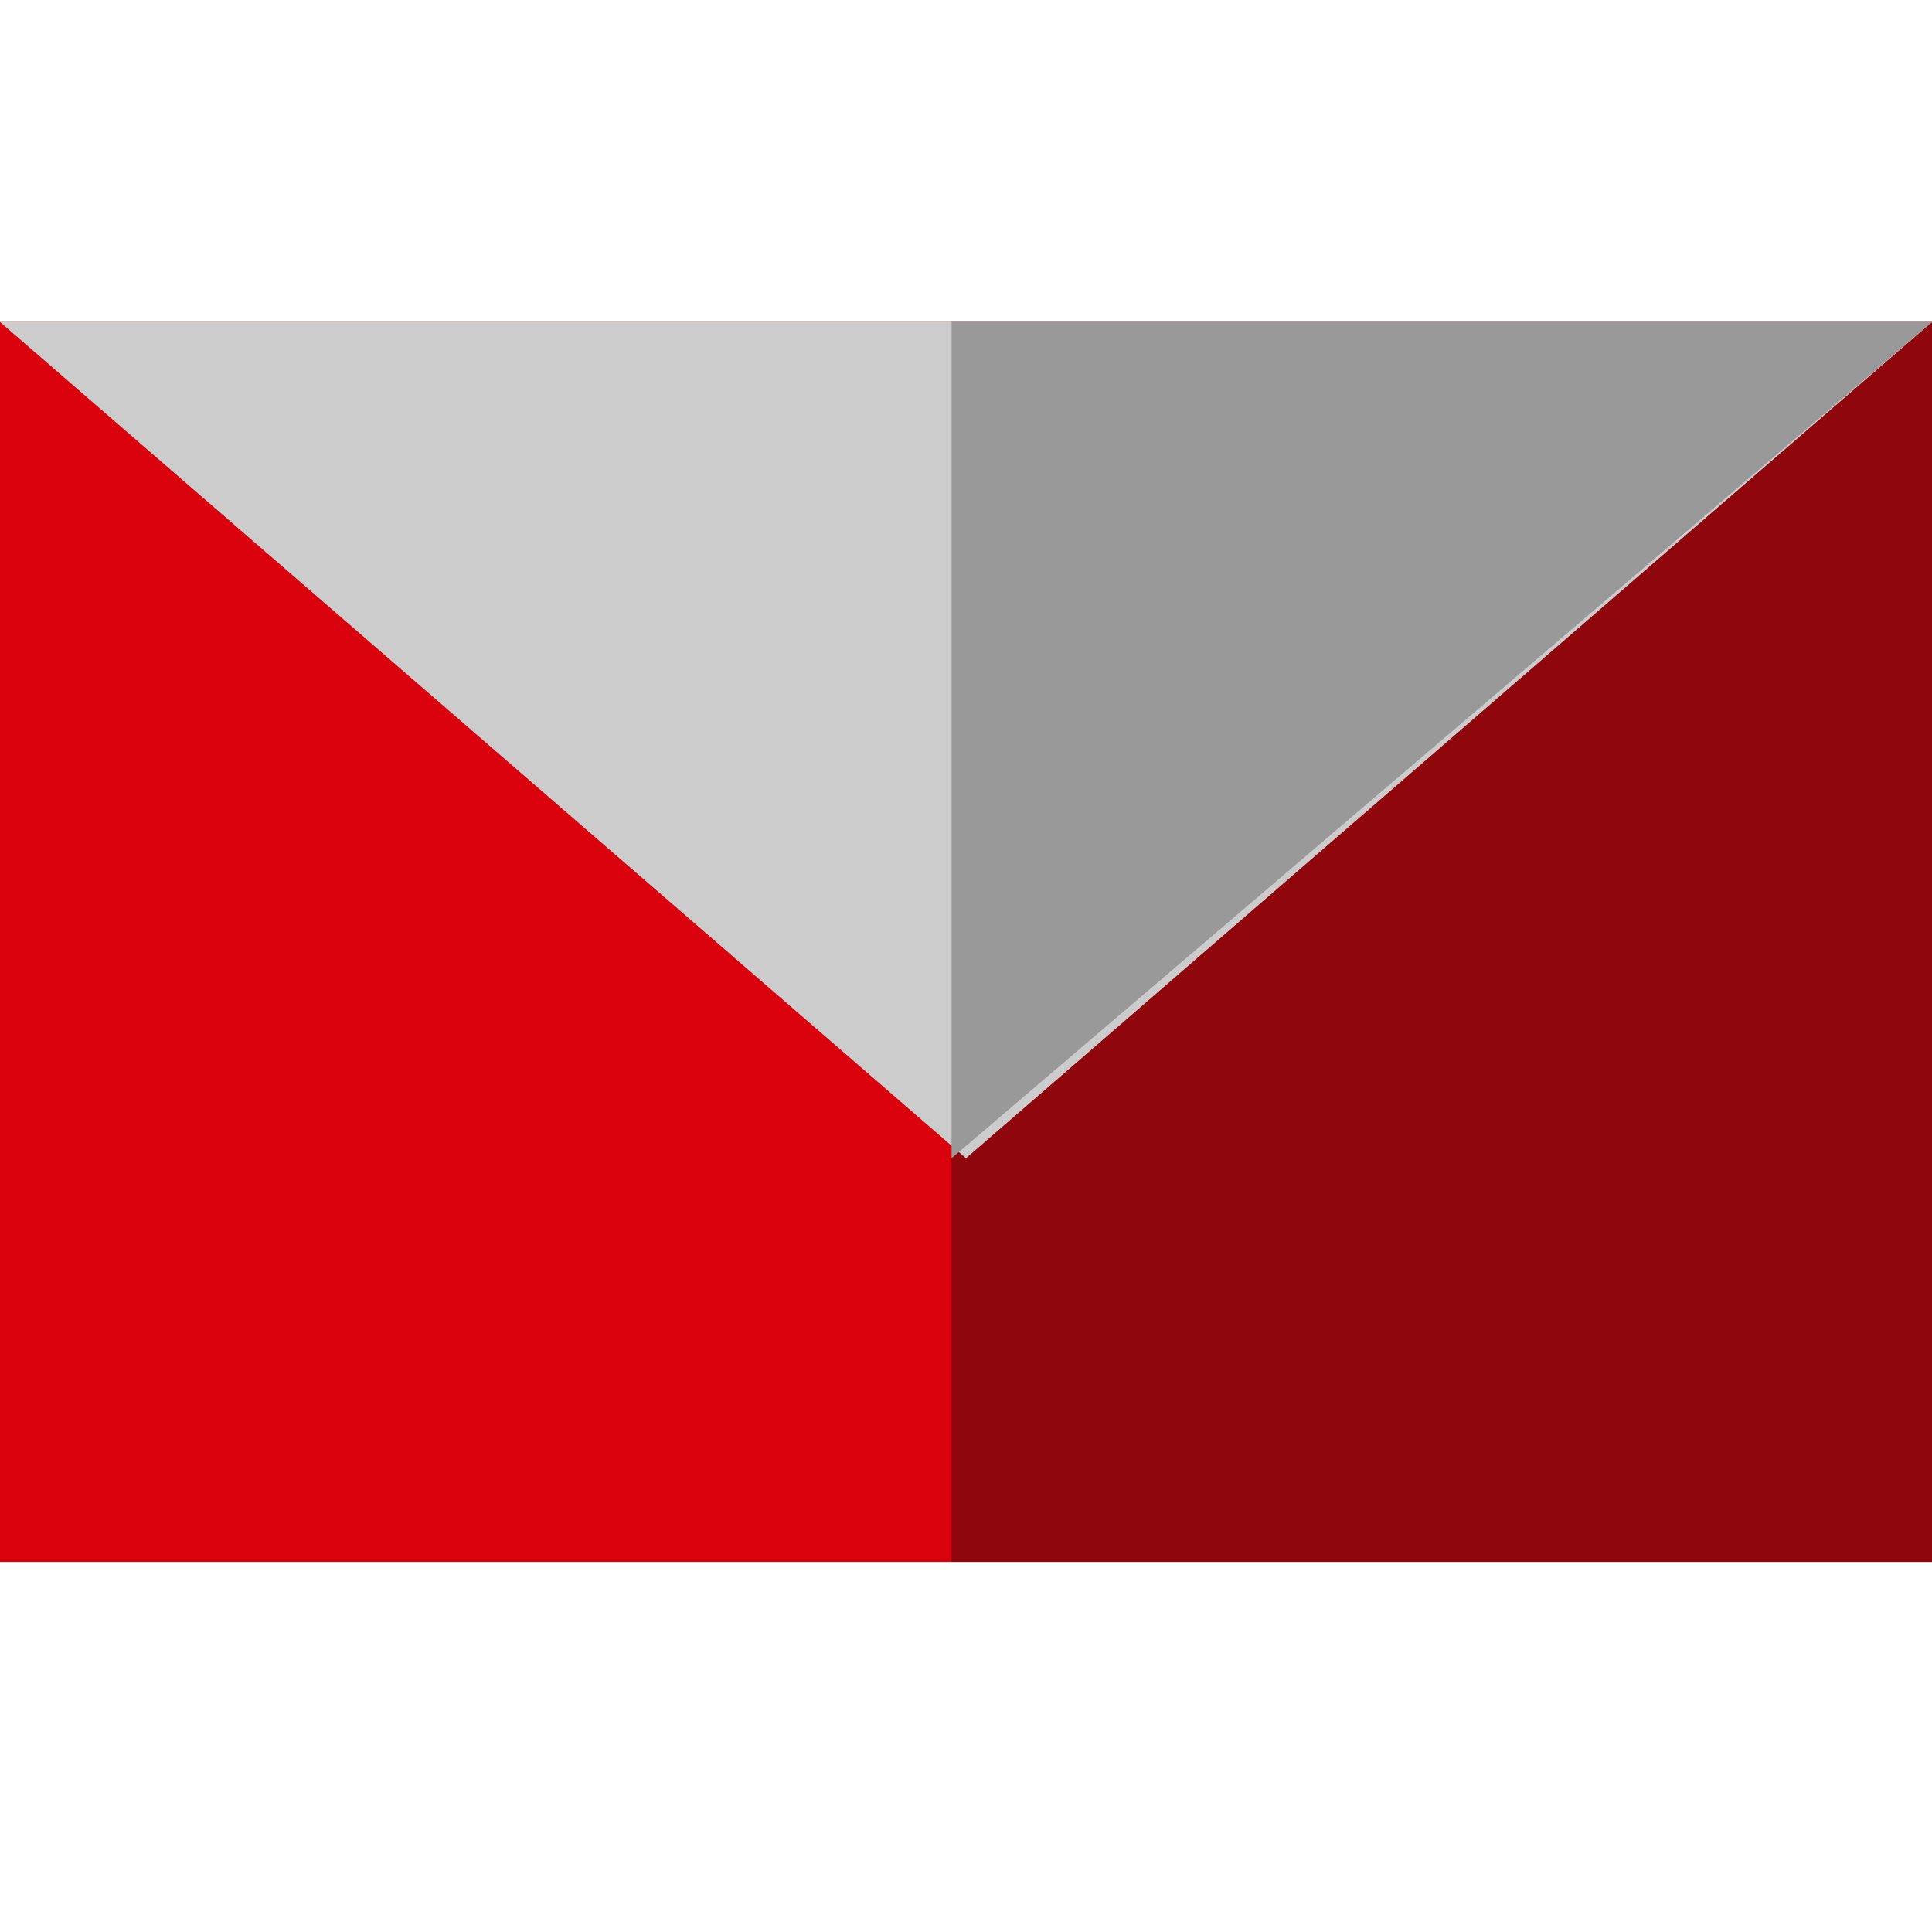
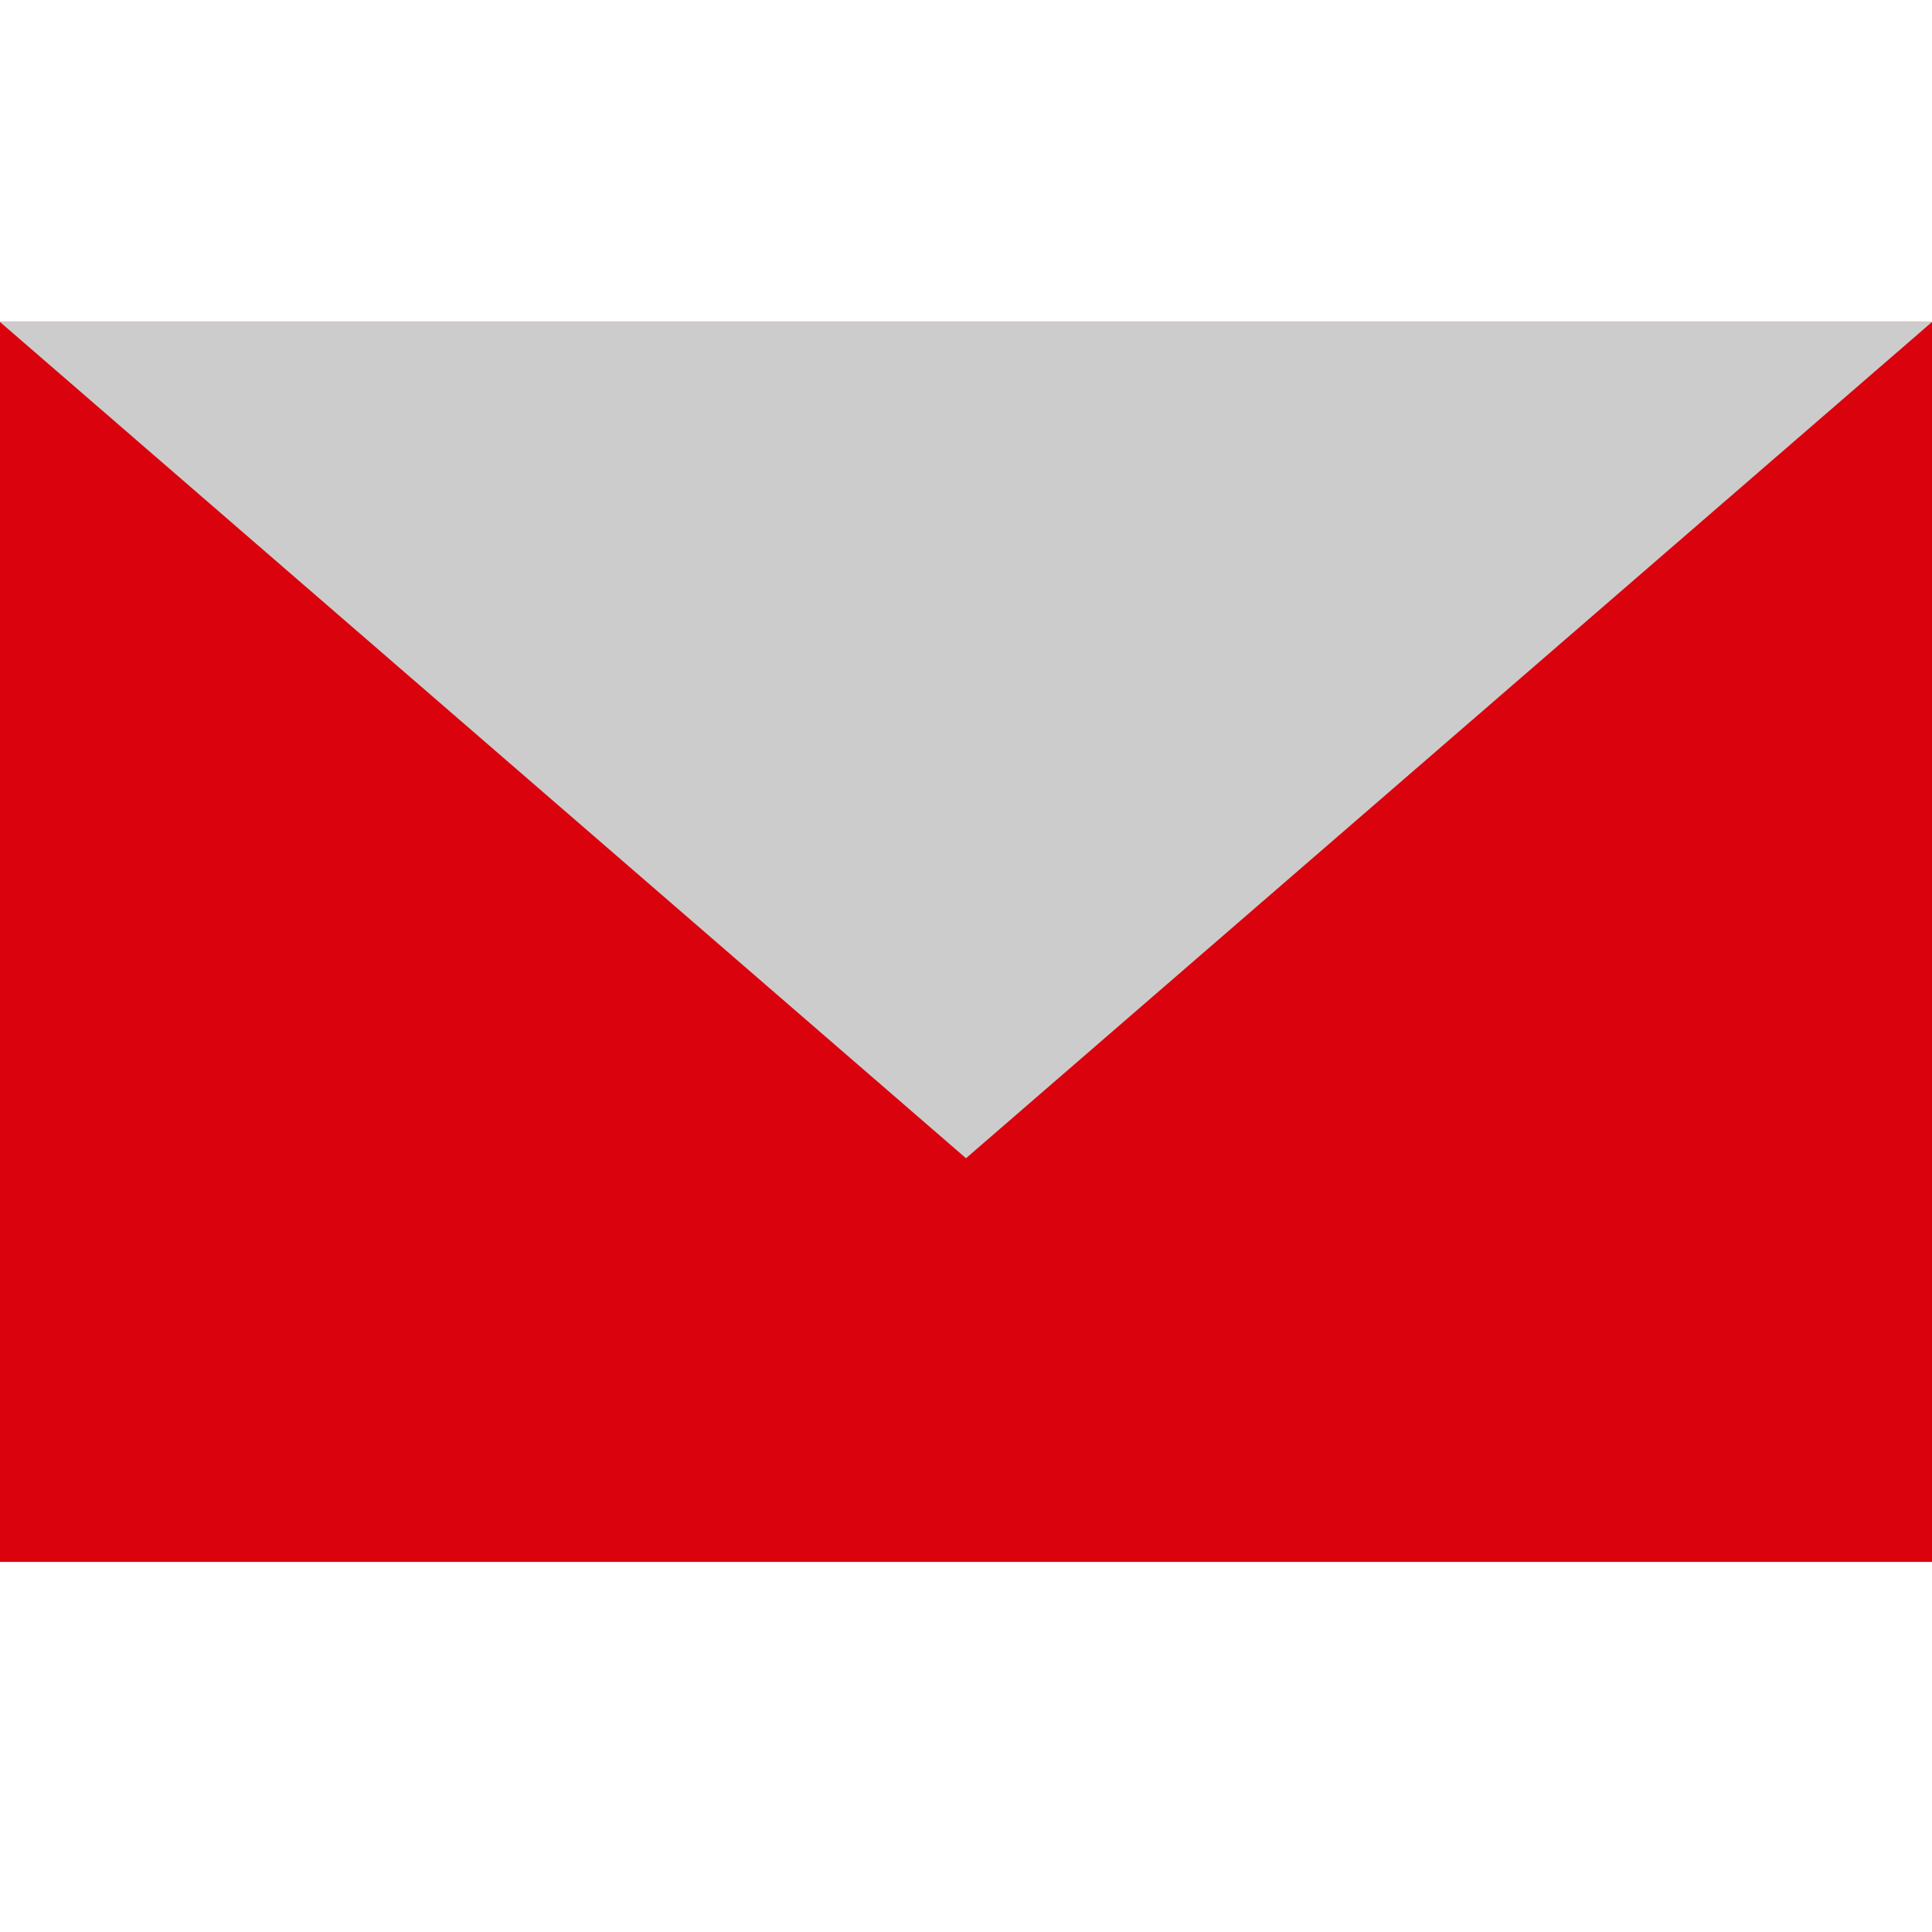
<svg xmlns="http://www.w3.org/2000/svg" width="36px" height="36px" viewBox="0 0 36 36" version="1.1">
  <title>BC7DB48C-6A2D-415E-A8E8-8463D5AB943E</title>
  <desc>Created with sketchtool.</desc>
  <g id="Website" stroke="none" stroke-width="1" fill="none" fill-rule="evenodd">
    <g id="Home-V1-2" transform="translate(-20, -354)">
      <g id="Störer" transform="translate(0, 272)">
        <g id="Email" transform="translate(20, 82)">
          <polygon id="Fill-1" fill="#DA020D" points="0 29.104 36 29.104 36 6 0 6" />
-           <polygon id="Fill-2" fill="#90060D" points="17.731 29.104 36 29.104 36 6 17.731 6" />
          <polygon id="Fill-3" fill="#CCCCCC" points="0 6 18 21.582 36 6" />
-           <polygon id="Fill-4" fill="#999999" points="17.731 6 17.731 21.582 36 6" />
        </g>
      </g>
    </g>
  </g>
</svg>